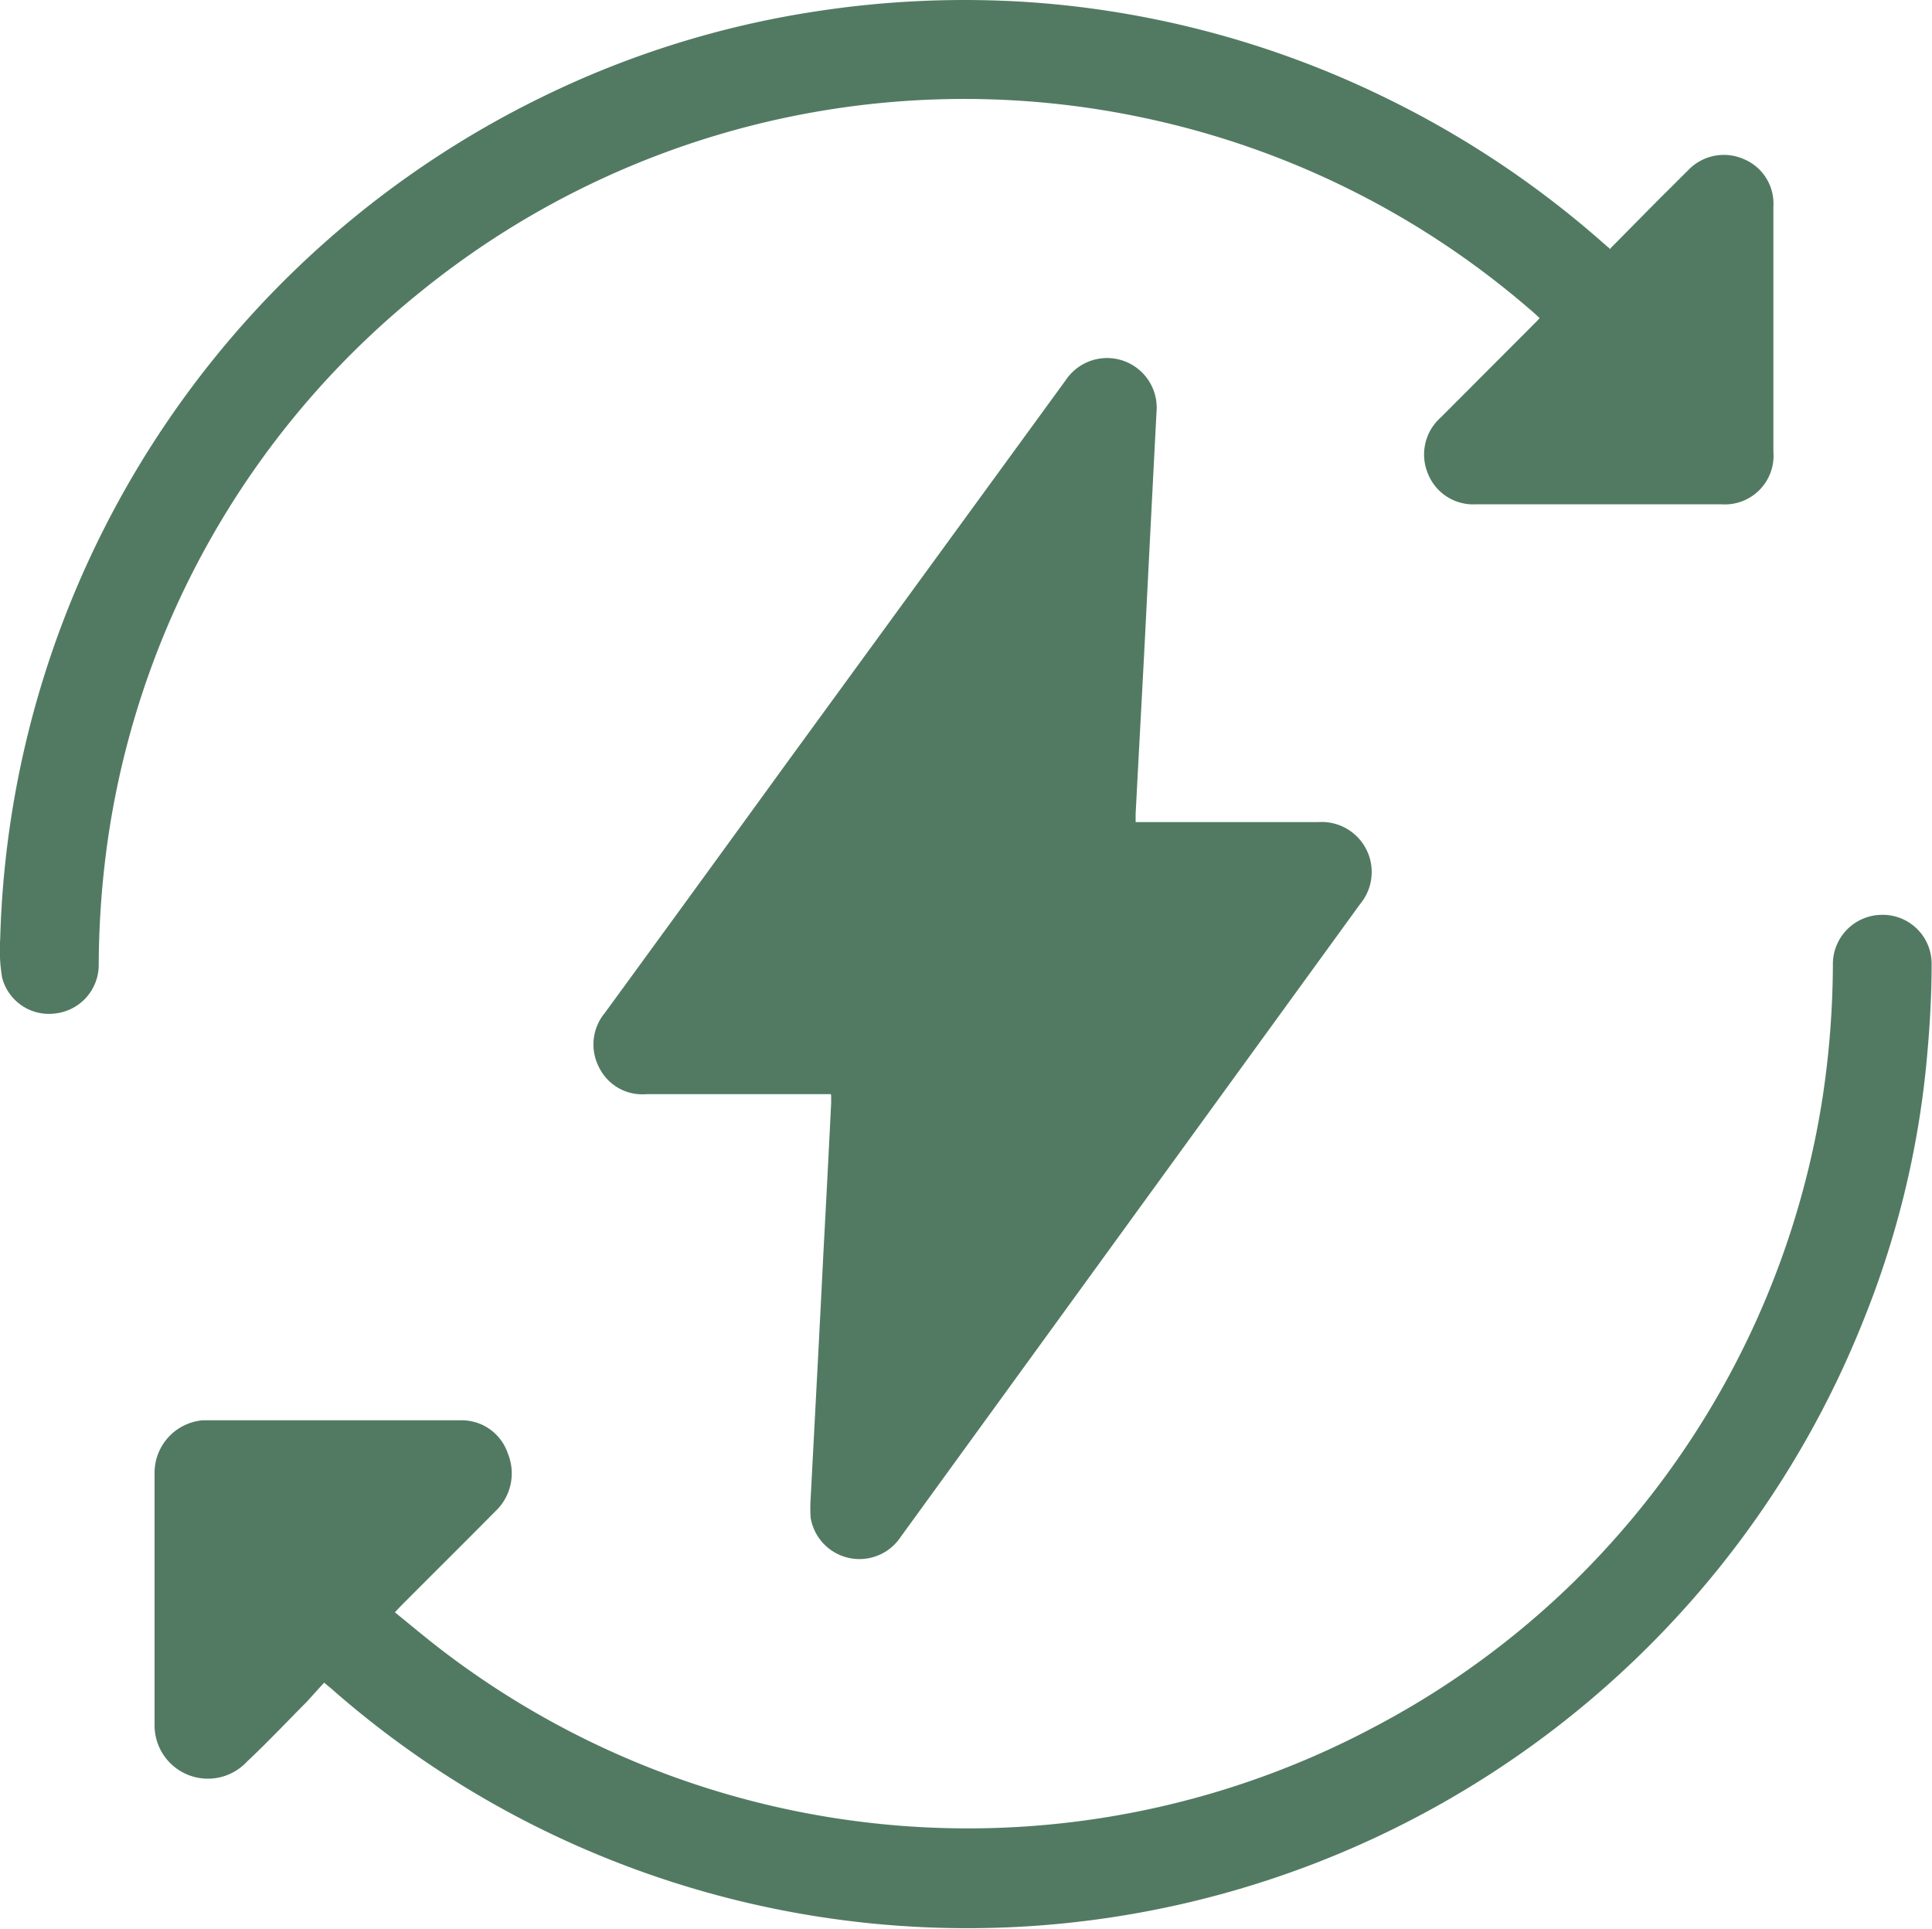
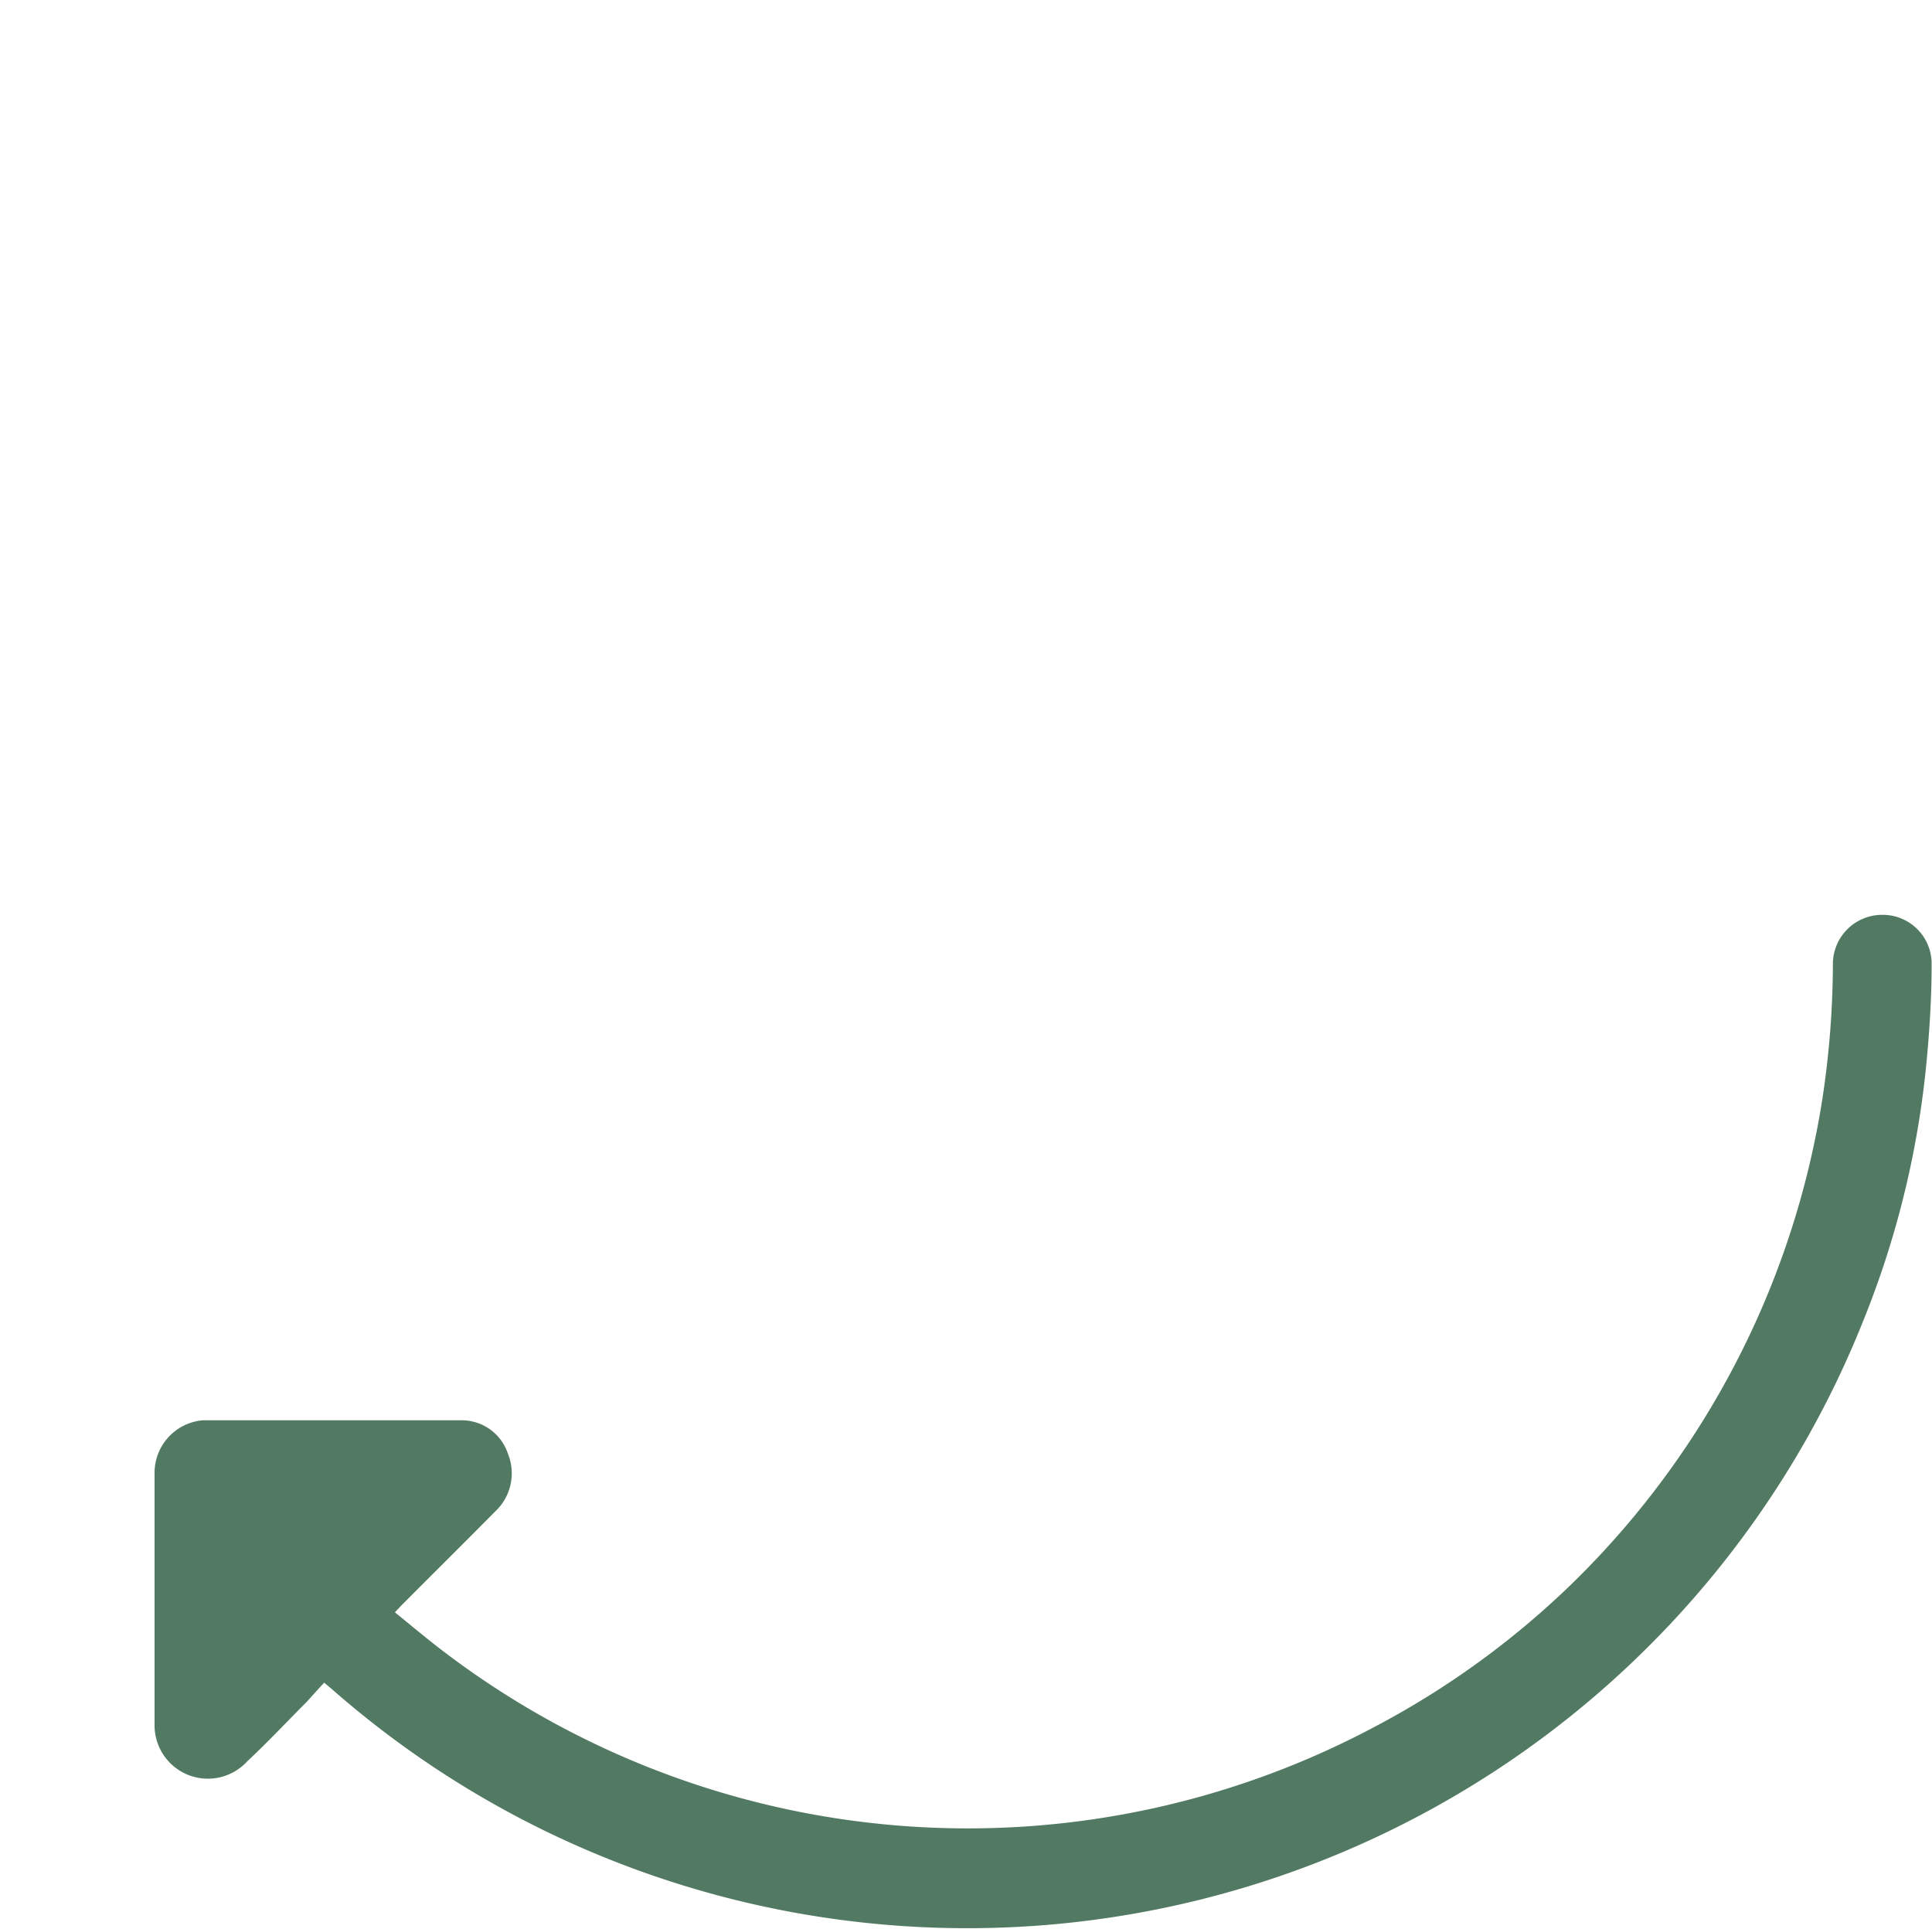
<svg xmlns="http://www.w3.org/2000/svg" viewBox="0 0 100 99.82">
  <defs>
    <style>.cls-1{fill:#527a62;}</style>
  </defs>
  <g id="Layer_2" data-name="Layer 2">
    <g id="Layer_1-2" data-name="Layer 1">
-       <path class="cls-1" d="M43,56.63h-.47c-3,0-6,0-9.07,0A2.49,2.49,0,0,1,31,55.23a2.56,2.56,0,0,1,.31-2.81q4.74-6.49,9.46-13L55.16,19.68a2.57,2.57,0,0,1,4.7,1.66q-.3,5.78-.59,11.55c-.16,3.08-.33,6.16-.49,9.24v.42h.44c3,0,6,0,9,0a2.59,2.59,0,0,1,2.18,4.24L50.9,73.65l-4.29,5.91a2.56,2.56,0,0,1-4.65-1,7.05,7.05,0,0,1,0-1c.22-4.24.45-8.49.66-12.73q.21-3.87.4-7.73v-.4" />
      <path class="cls-1" d="M16.78,87.09c-.31.33-.6.66-.91,1-1,1-2,2.07-3.08,3.08A2.76,2.76,0,0,1,8,89.29Q8,82.75,8,76.2a2.73,2.73,0,0,1,2.5-2.69h.07c4.44,0,8.88,0,13.31,0a2.52,2.52,0,0,1,2.41,1.73,2.7,2.7,0,0,1-.67,3c-1.61,1.63-3.25,3.25-4.87,4.88l-.31.33c.89.72,1.74,1.44,2.63,2.11a44.79,44.79,0,0,0,48.11,3.8A44.22,44.22,0,0,0,81.33,82a44.68,44.68,0,0,0,13-25.15,47,47,0,0,0,.54-6.9,2.55,2.55,0,0,1,2.51-2.6,2.53,2.53,0,0,1,2.6,2.59c0,1.8-.12,3.61-.3,5.4a47.82,47.82,0,0,1-3.23,13A49.93,49.93,0,0,1,28.39,94.85,49.67,49.67,0,0,1,17.15,87.4l-.37-.31" />
-       <path class="cls-1" d="M83.36,12.85l2.56-2.59c.48-.47,1-1,1.44-1.43a2.55,2.55,0,0,1,2.91-.59,2.49,2.49,0,0,1,1.52,2.45q0,6.35,0,12.69a2.52,2.52,0,0,1-2.71,2.72H76.42a2.52,2.52,0,0,1-2.5-1.56,2.56,2.56,0,0,1,.65-2.93l4.85-4.86a2.62,2.62,0,0,0,.27-.29c-.21-.19-.4-.37-.61-.54A44.67,44.67,0,0,0,59.21,6.1a44.67,44.67,0,0,0-37.44,9A44.56,44.56,0,0,0,5.65,43a47,47,0,0,0-.54,6.91,2.53,2.53,0,0,1-2.22,2.54A2.5,2.5,0,0,1,.11,50.6a8.6,8.6,0,0,1-.1-2A50,50,0,0,1,28.1,5a48.88,48.88,0,0,1,14-4.39A50.48,50.48,0,0,1,53.39.12,49.72,49.72,0,0,1,71.59,5a50.36,50.36,0,0,1,11.52,7.69l.25.21" />
    </g>
  </g>
</svg>